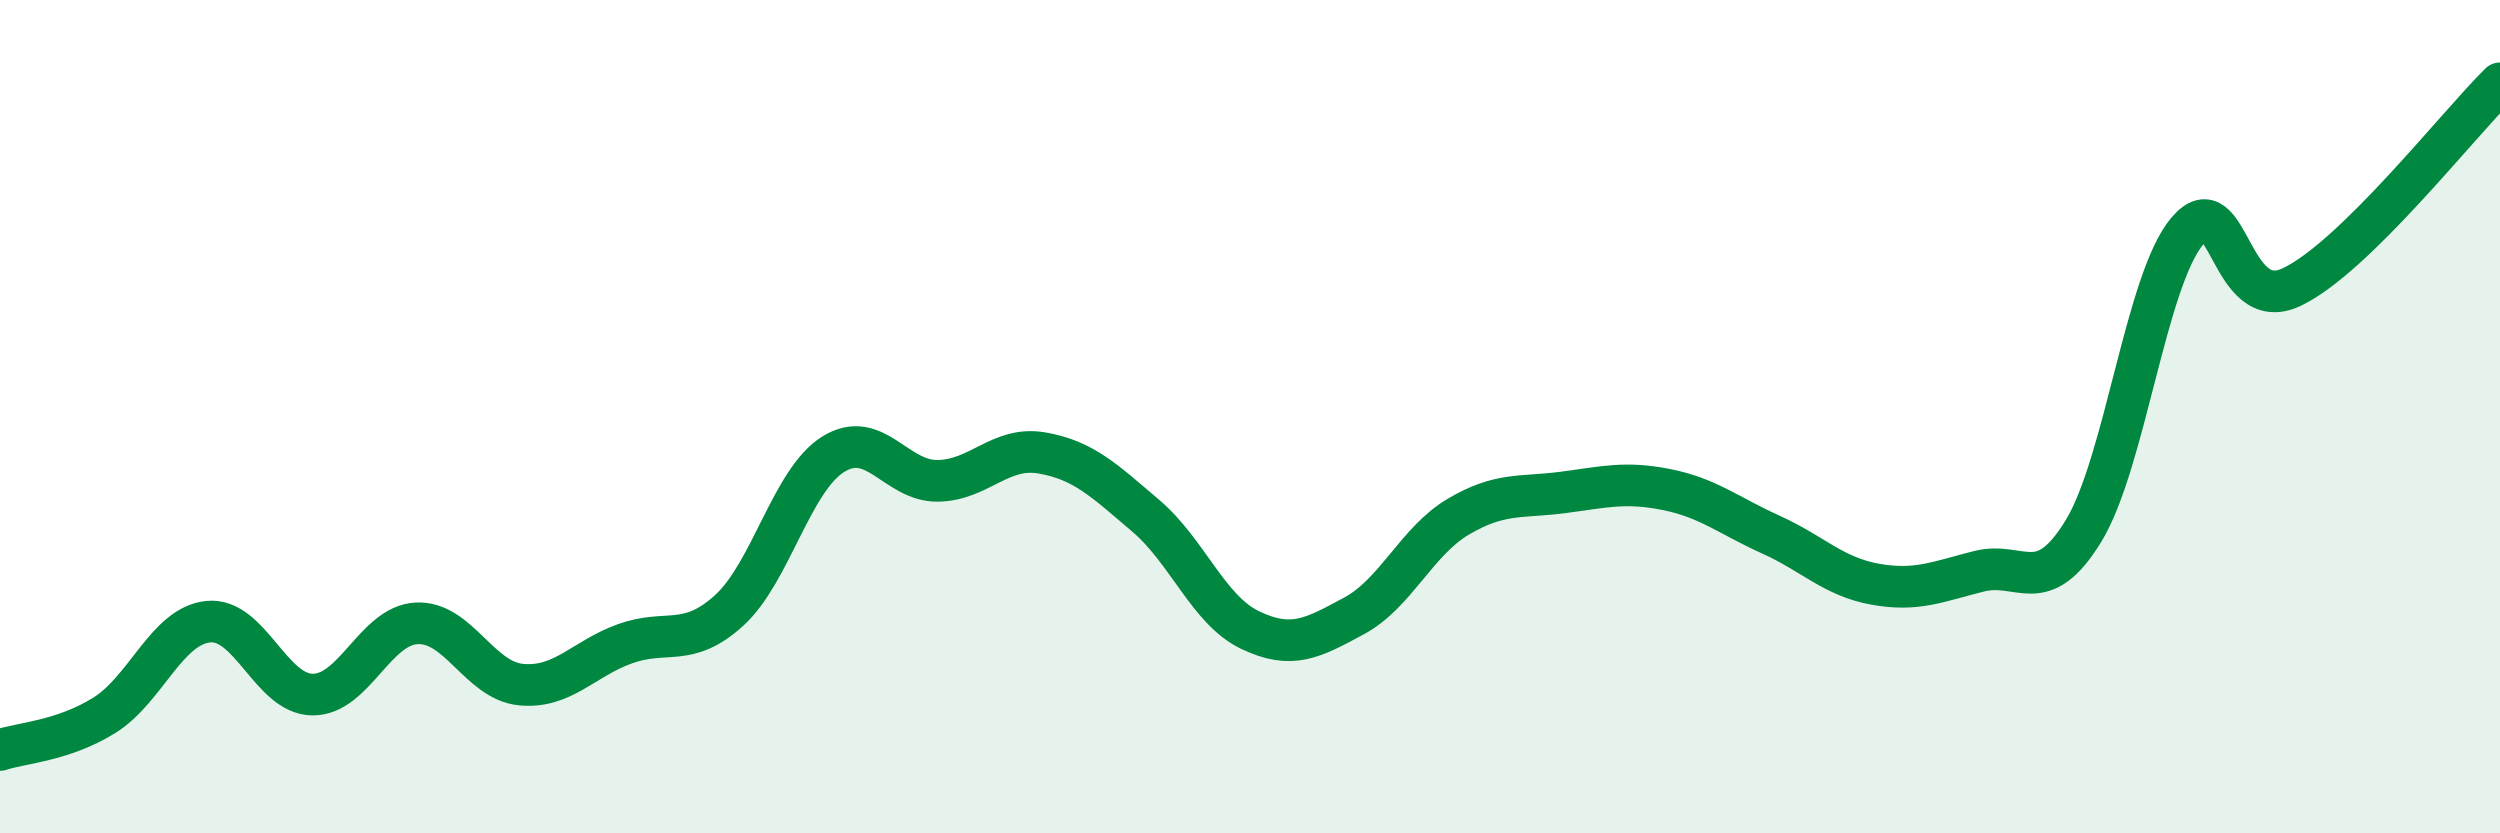
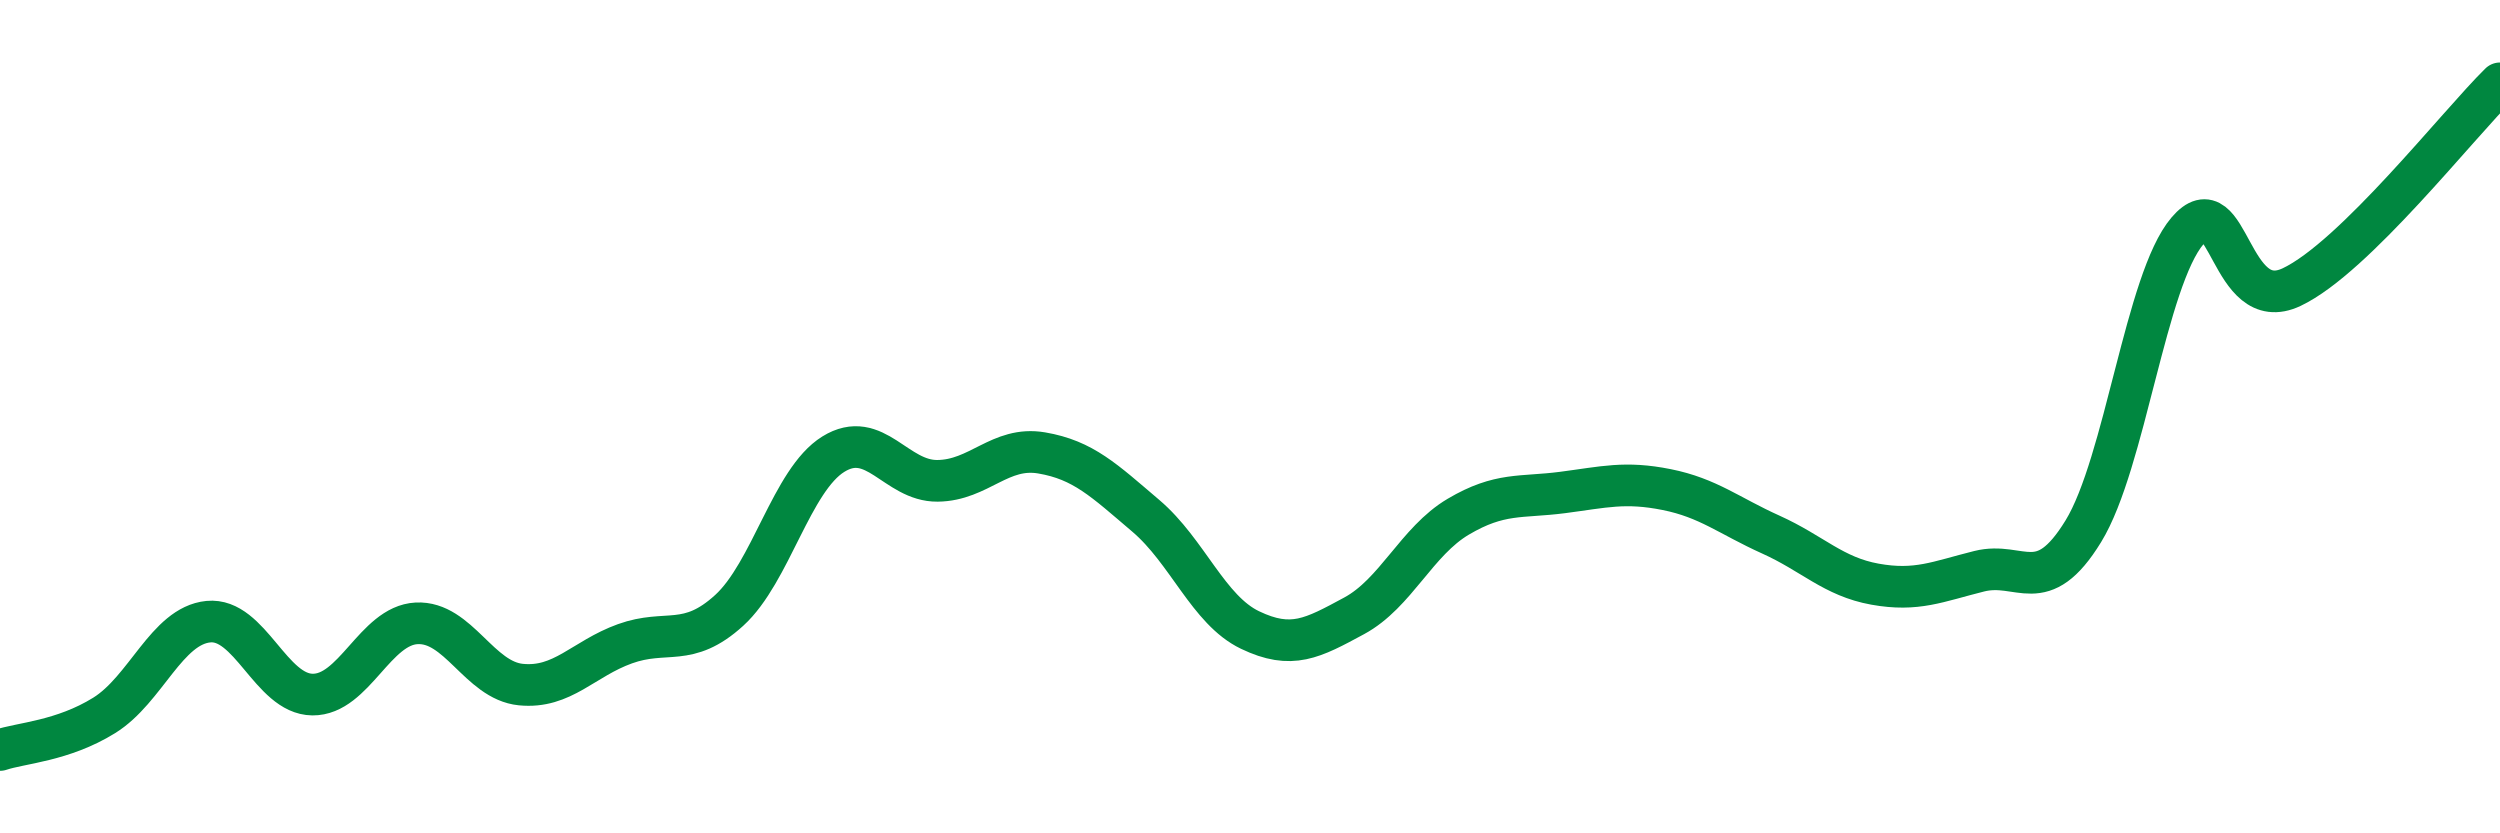
<svg xmlns="http://www.w3.org/2000/svg" width="60" height="20" viewBox="0 0 60 20">
-   <path d="M 0,18 C 0.5,17.83 1.5,17.79 2.5,17.17 C 3.5,16.55 4,15.02 5,14.92 C 6,14.82 6.5,16.66 7.5,16.67 C 8.5,16.68 9,15.01 10,14.96 C 11,14.91 11.5,16.33 12.5,16.43 C 13.5,16.53 14,15.81 15,15.45 C 16,15.09 16.5,15.56 17.5,14.65 C 18.5,13.74 19,11.52 20,10.9 C 21,10.28 21.5,11.55 22.5,11.54 C 23.5,11.53 24,10.7 25,10.87 C 26,11.04 26.5,11.53 27.5,12.38 C 28.5,13.23 29,14.64 30,15.12 C 31,15.6 31.5,15.32 32.5,14.78 C 33.5,14.24 34,12.99 35,12.4 C 36,11.81 36.5,11.95 37.5,11.82 C 38.5,11.69 39,11.55 40,11.75 C 41,11.95 41.5,12.38 42.5,12.83 C 43.5,13.28 44,13.84 45,14.02 C 46,14.2 46.5,13.96 47.5,13.71 C 48.5,13.46 49,14.38 50,12.75 C 51,11.12 51.5,6.71 52.5,5.54 C 53.5,4.37 53.5,7.6 55,6.89 C 56.5,6.18 59,2.98 60,2L60 20L0 20Z" fill="#008740" opacity="0.1" stroke-linecap="round" stroke-linejoin="round" />
  <path d="M 0,18 C 0.5,17.83 1.5,17.79 2.5,17.17 C 3.5,16.55 4,15.02 5,14.92 C 6,14.82 6.5,16.66 7.5,16.67 C 8.5,16.68 9,15.01 10,14.96 C 11,14.91 11.5,16.33 12.5,16.43 C 13.5,16.53 14,15.81 15,15.45 C 16,15.09 16.5,15.56 17.5,14.65 C 18.5,13.74 19,11.52 20,10.9 C 21,10.28 21.5,11.55 22.5,11.54 C 23.5,11.53 24,10.7 25,10.87 C 26,11.04 26.5,11.53 27.5,12.38 C 28.5,13.23 29,14.64 30,15.12 C 31,15.6 31.5,15.32 32.5,14.78 C 33.5,14.24 34,12.99 35,12.4 C 36,11.81 36.5,11.95 37.5,11.82 C 38.5,11.69 39,11.55 40,11.75 C 41,11.95 41.5,12.38 42.5,12.83 C 43.5,13.28 44,13.84 45,14.02 C 46,14.2 46.5,13.96 47.5,13.71 C 48.5,13.46 49,14.38 50,12.75 C 51,11.12 51.5,6.71 52.5,5.54 C 53.5,4.37 53.5,7.6 55,6.89 C 56.5,6.18 59,2.98 60,2" stroke="#008740" stroke-width="1" fill="none" stroke-linecap="round" stroke-linejoin="round" />
</svg>